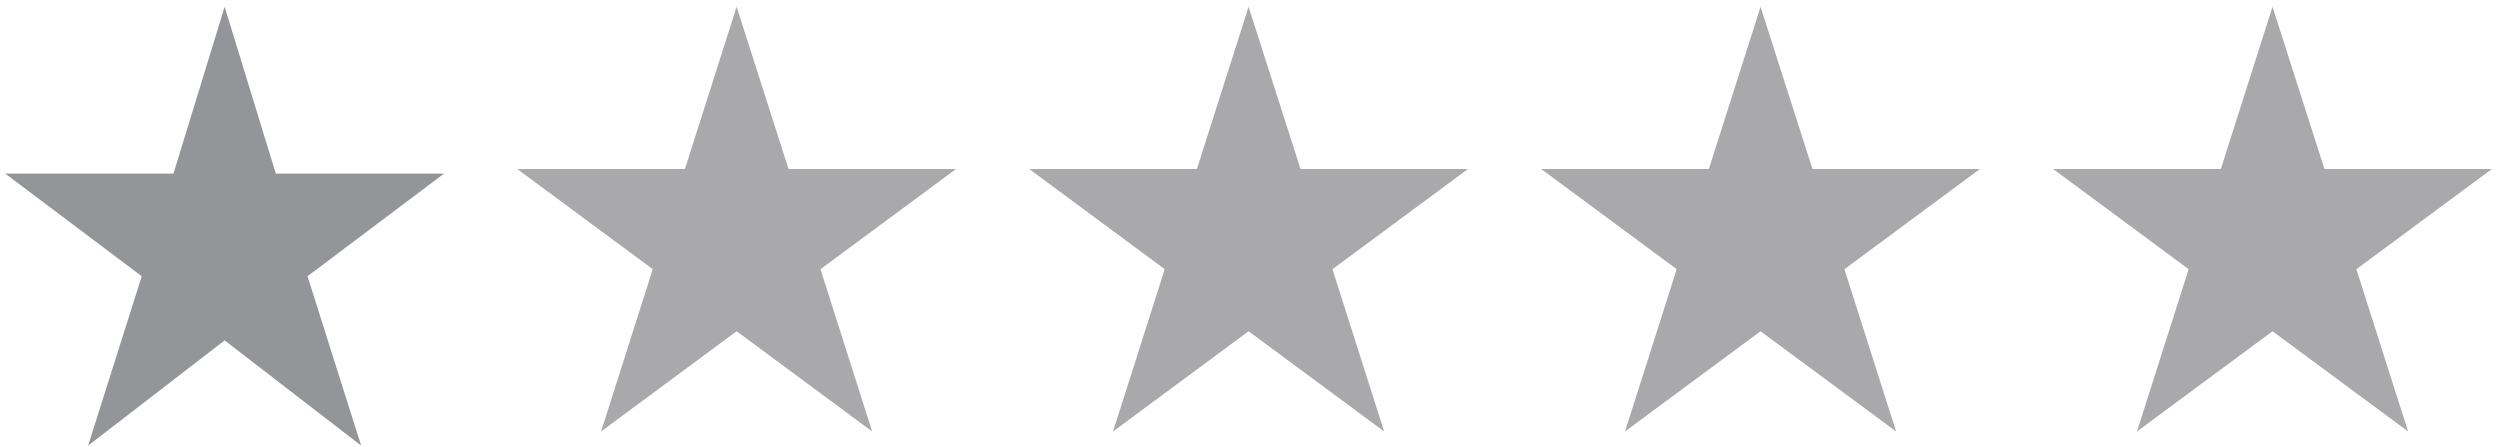
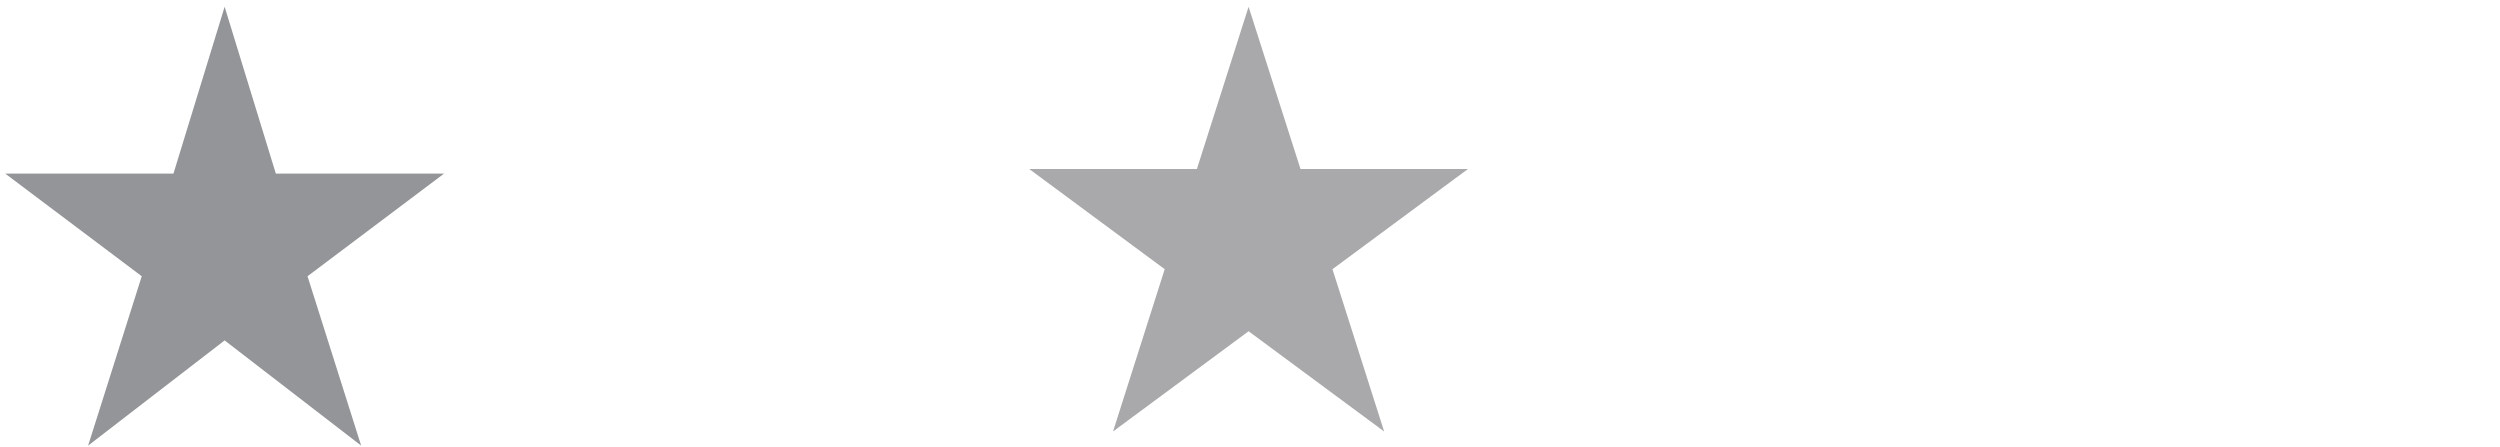
<svg xmlns="http://www.w3.org/2000/svg" fill="none" height="37" viewBox="0 0 207 37" width="207">
  <path d="m18.6.562 4.239 13.812h13.928l-11.304 8.499 4.441 14.024-11.304-8.712-11.304 8.712 4.441-14.024-11.304-8.499h13.929z" fill="#939598" />
  <g fill="#a9a9ab">
-     <path d="m60.992.562 4.298 13.429h13.87l-11.224 8.298 4.279 13.436-11.223-8.298-11.224 8.298 4.279-13.436-11.224-8.298h13.888z" />
    <path d="m103.383.562 4.298 13.429h13.869l-11.223 8.298 4.279 13.436-11.223-8.298-11.224 8.298 4.279-13.436-11.223-8.298h13.888z" />
-     <path d="m145.774.562 4.298 13.429h13.869l-11.223 8.298 4.279 13.436-11.223-8.298-11.224 8.298 4.28-13.436-11.224-8.298h13.888z" />
-     <path d="m188.165.562 4.298 13.429h13.87l-11.224 8.298 4.28 13.436-11.224-8.298-11.224 8.298 4.28-13.436-11.224-8.298h13.889z" />
  </g>
</svg>